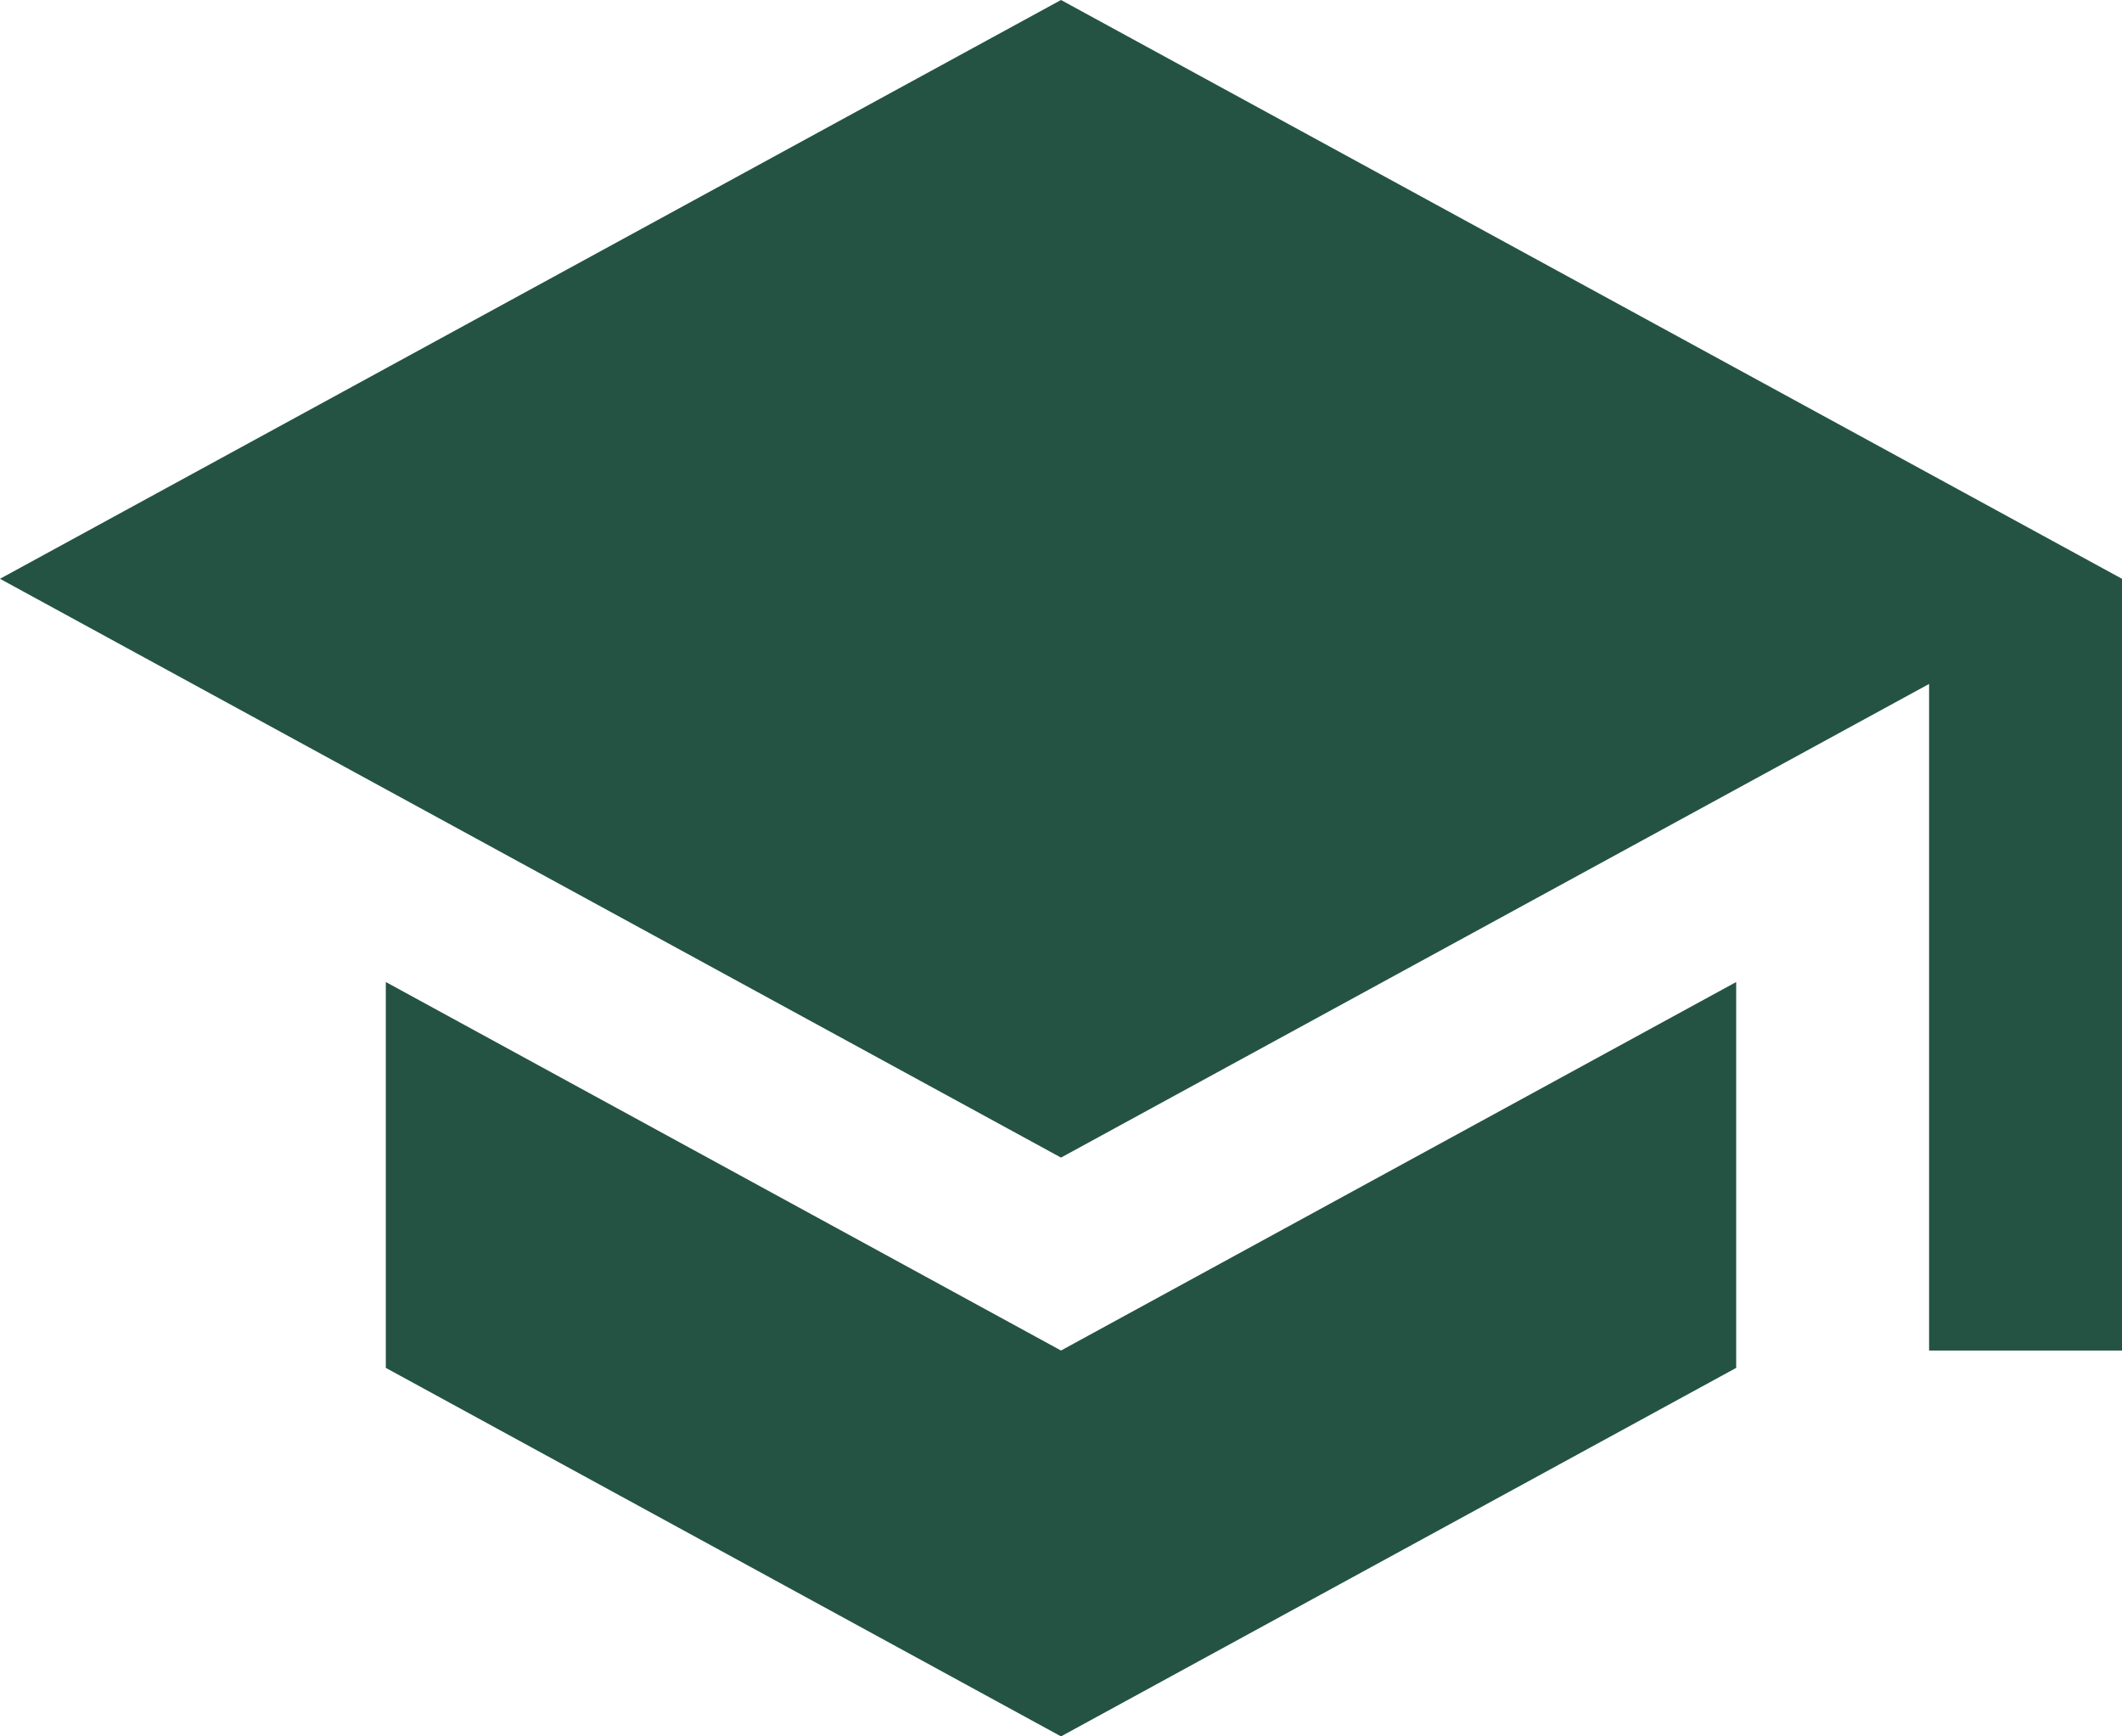
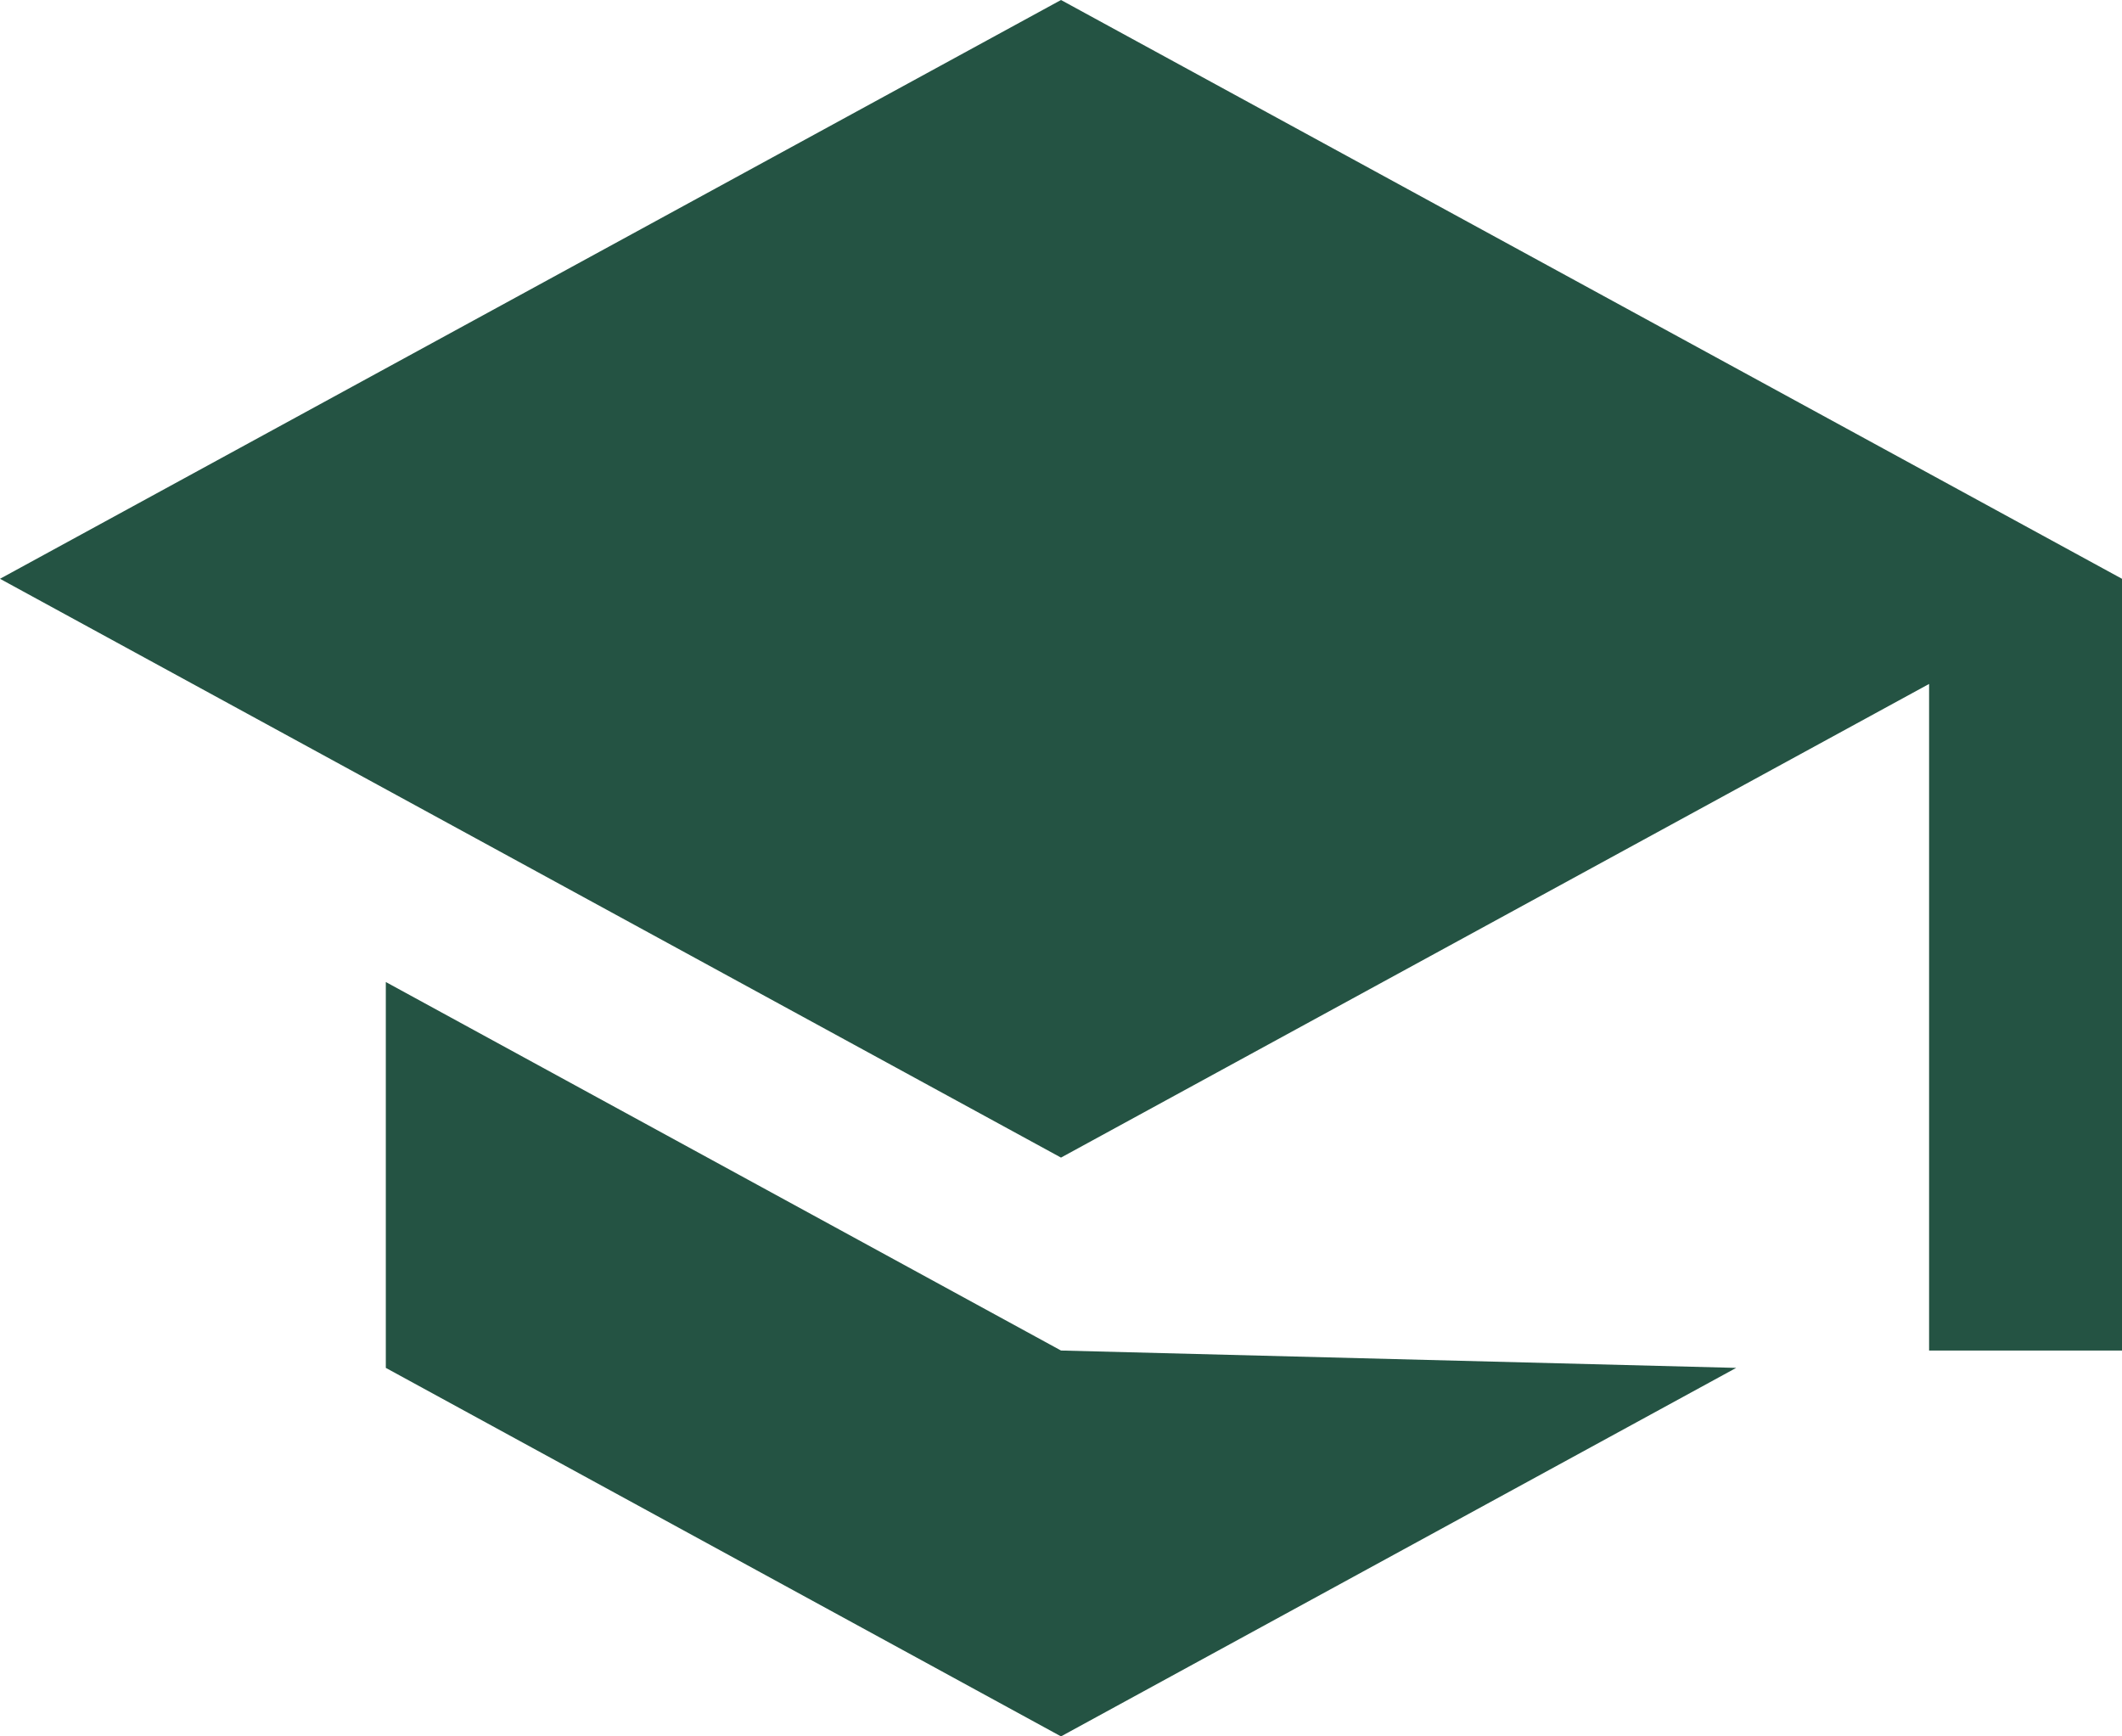
<svg xmlns="http://www.w3.org/2000/svg" width="22" height="18" viewBox="0 0 22 18" fill="none">
-   <path d="M11 0L0 6L11 12L20 7.09V14H22V6M4 10.18V14.18L11 18L18 14.18V10.18L11 14L4 10.18Z" fill="#245343" />
+   <path d="M11 0L0 6L11 12L20 7.09V14H22V6M4 10.18V14.18L11 18L18 14.18L11 14L4 10.18Z" fill="#245343" />
</svg>